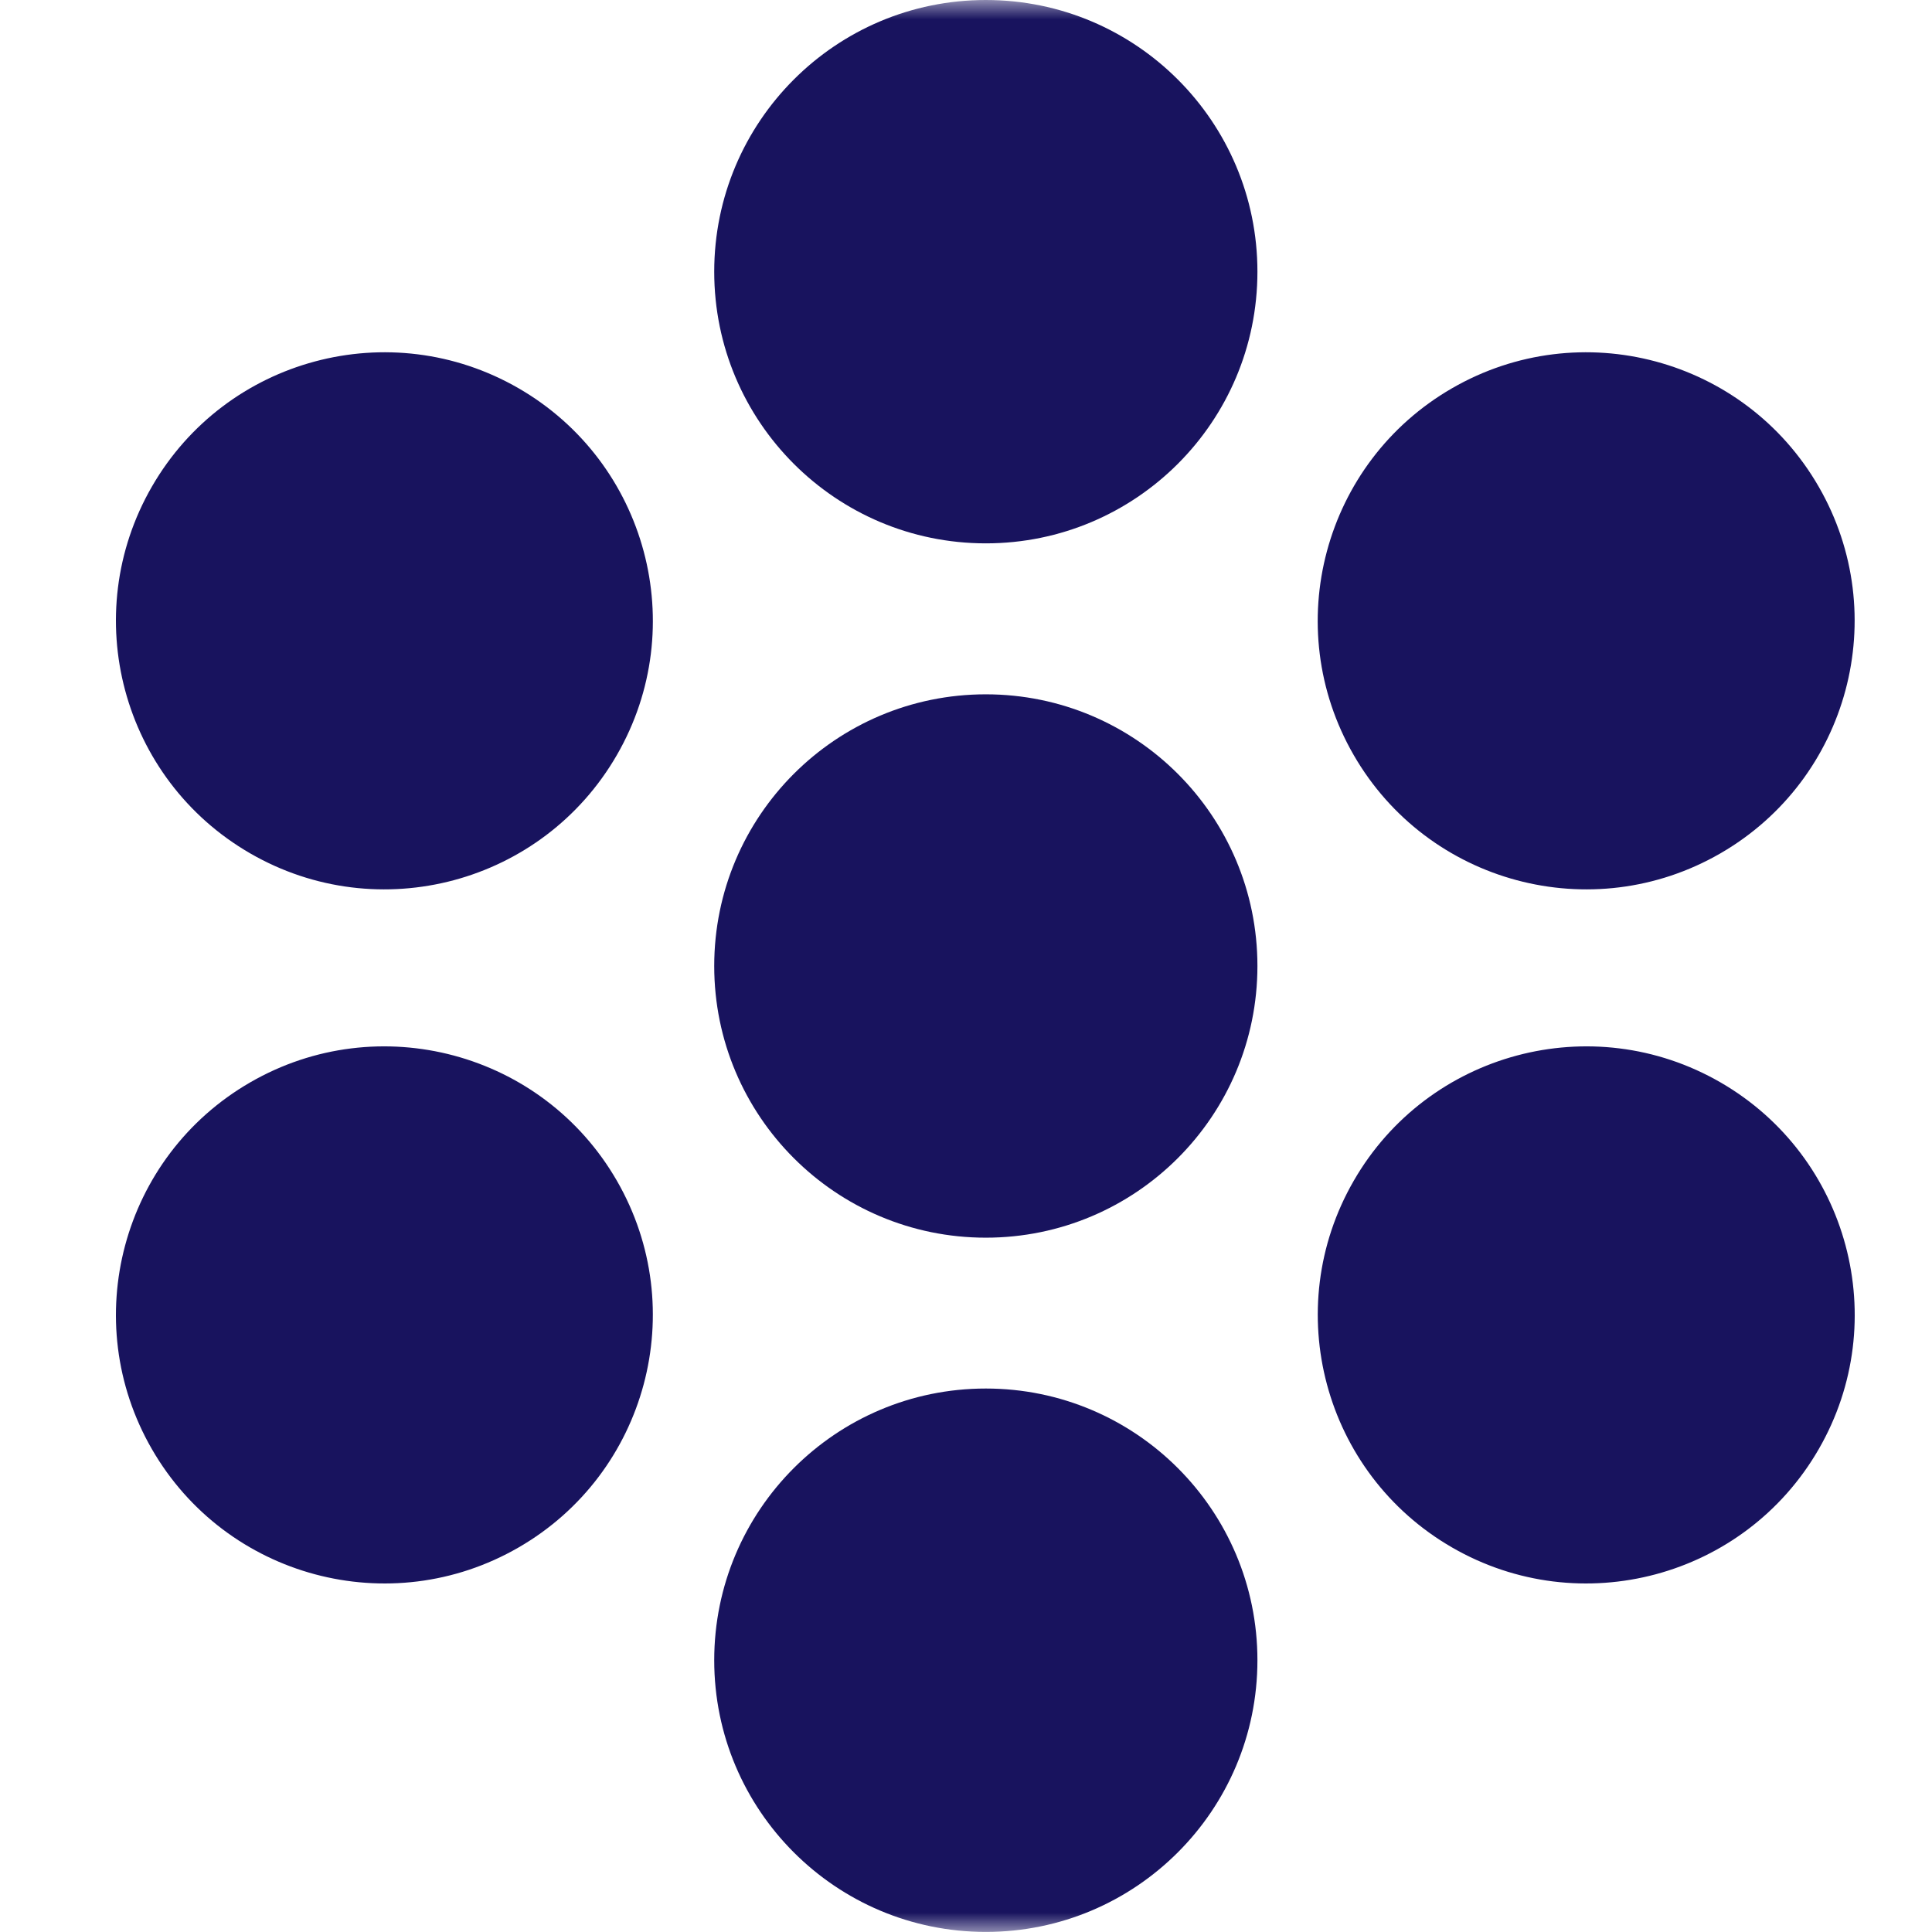
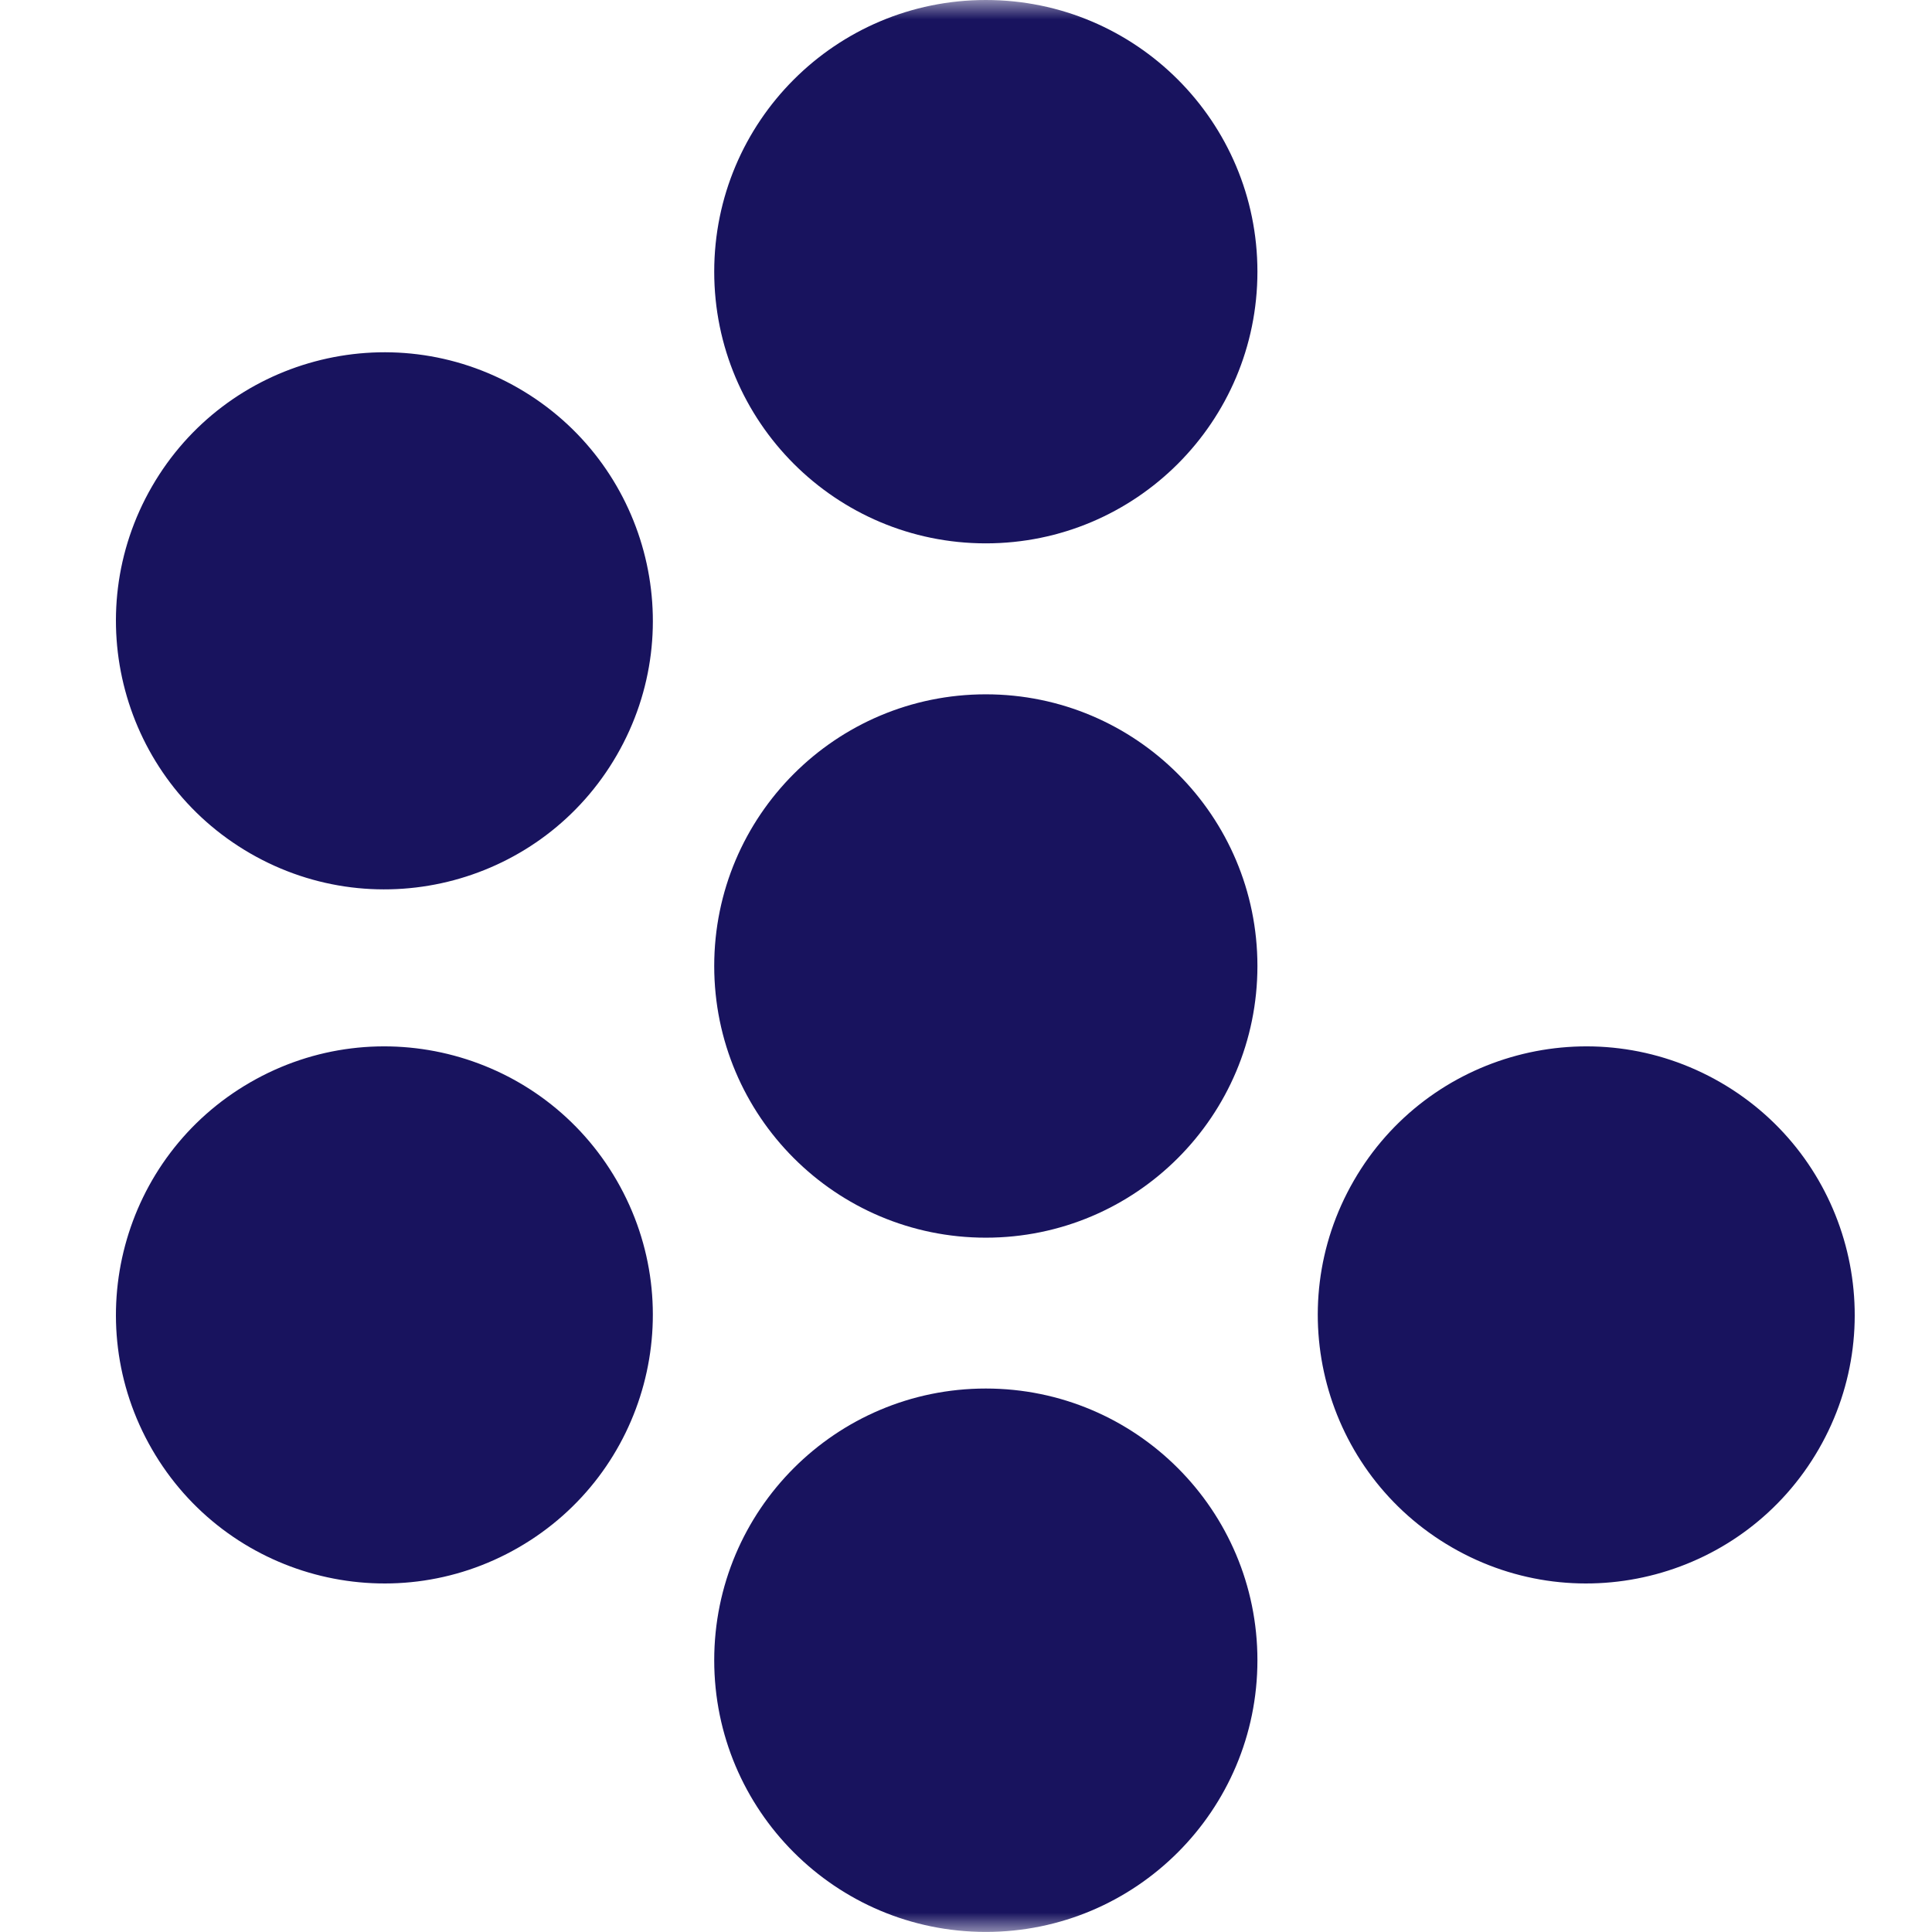
<svg xmlns="http://www.w3.org/2000/svg" width="50" height="50" viewBox="0 0 50 50" fill="none">
  <g clip-path="url(#clip0_517_186)">
    <mask id="mask0_517_186" style="mask-type:alpha" maskUnits="userSpaceOnUse" x="0" y="0" width="50" height="50">
      <path d="M50 0H0V50H50V0Z" fill="#D9D9D9" />
    </mask>
    <g mask="url(#mask0_517_186)">
      <path fill-rule="evenodd" clip-rule="evenodd" d="M32.542 7.031C32.542 10.915 29.395 14.062 25.513 14.062C21.631 14.062 18.484 10.915 18.484 7.031C18.484 3.148 21.631 0 25.513 0C29.395 0 32.542 3.148 32.542 7.031Z" fill="#18135E" />
      <path fill-rule="evenodd" clip-rule="evenodd" d="M13.422 10.049C16.744 11.968 17.883 16.218 15.964 19.541C14.046 22.865 9.797 24.004 6.475 22.085C3.152 20.166 2.014 15.916 3.932 12.592C5.85 9.269 10.099 8.13 13.422 10.049Z" fill="#18135E" />
      <path fill-rule="evenodd" clip-rule="evenodd" d="M6.475 28.012C9.797 26.093 14.046 27.232 15.964 30.556C17.882 33.88 16.744 38.13 13.421 40.048C10.099 41.967 5.85 40.828 3.932 37.505C2.014 34.181 3.152 29.931 6.475 28.012Z" fill="#18135E" />
      <path fill-rule="evenodd" clip-rule="evenodd" d="M32.542 42.967C32.542 46.85 29.395 49.998 25.513 49.998C21.631 49.998 18.484 46.85 18.484 42.967C18.484 39.084 21.631 35.935 25.513 35.935C29.395 35.935 32.542 39.084 32.542 42.967Z" fill="#18135E" />
      <path fill-rule="evenodd" clip-rule="evenodd" d="M37.579 40.048C34.256 38.129 33.117 33.88 35.036 30.556C36.954 27.232 41.203 26.093 44.526 28.012C47.848 29.931 48.987 34.181 47.068 37.505C45.15 40.828 40.901 41.967 37.579 40.048Z" fill="#18135E" />
-       <path fill-rule="evenodd" clip-rule="evenodd" d="M44.524 22.085C41.201 24.004 36.952 22.865 35.034 19.541C33.116 16.218 34.254 11.968 37.577 10.049C40.899 8.13 45.148 9.269 47.066 12.592C48.985 15.916 47.846 20.166 44.524 22.085Z" fill="#18135E" />
      <path fill-rule="evenodd" clip-rule="evenodd" d="M32.542 25C32.542 28.883 29.395 32.031 25.513 32.031C21.631 32.031 18.484 28.883 18.484 25C18.484 21.117 21.631 17.969 25.513 17.969C29.395 17.969 32.542 21.117 32.542 25Z" fill="#18135E" />
    </g>
  </g>
  <defs>
    <clipPath id="clip0_517_186">
      <rect width="50" height="50" fill="white" />
    </clipPath>
  </defs>
</svg>